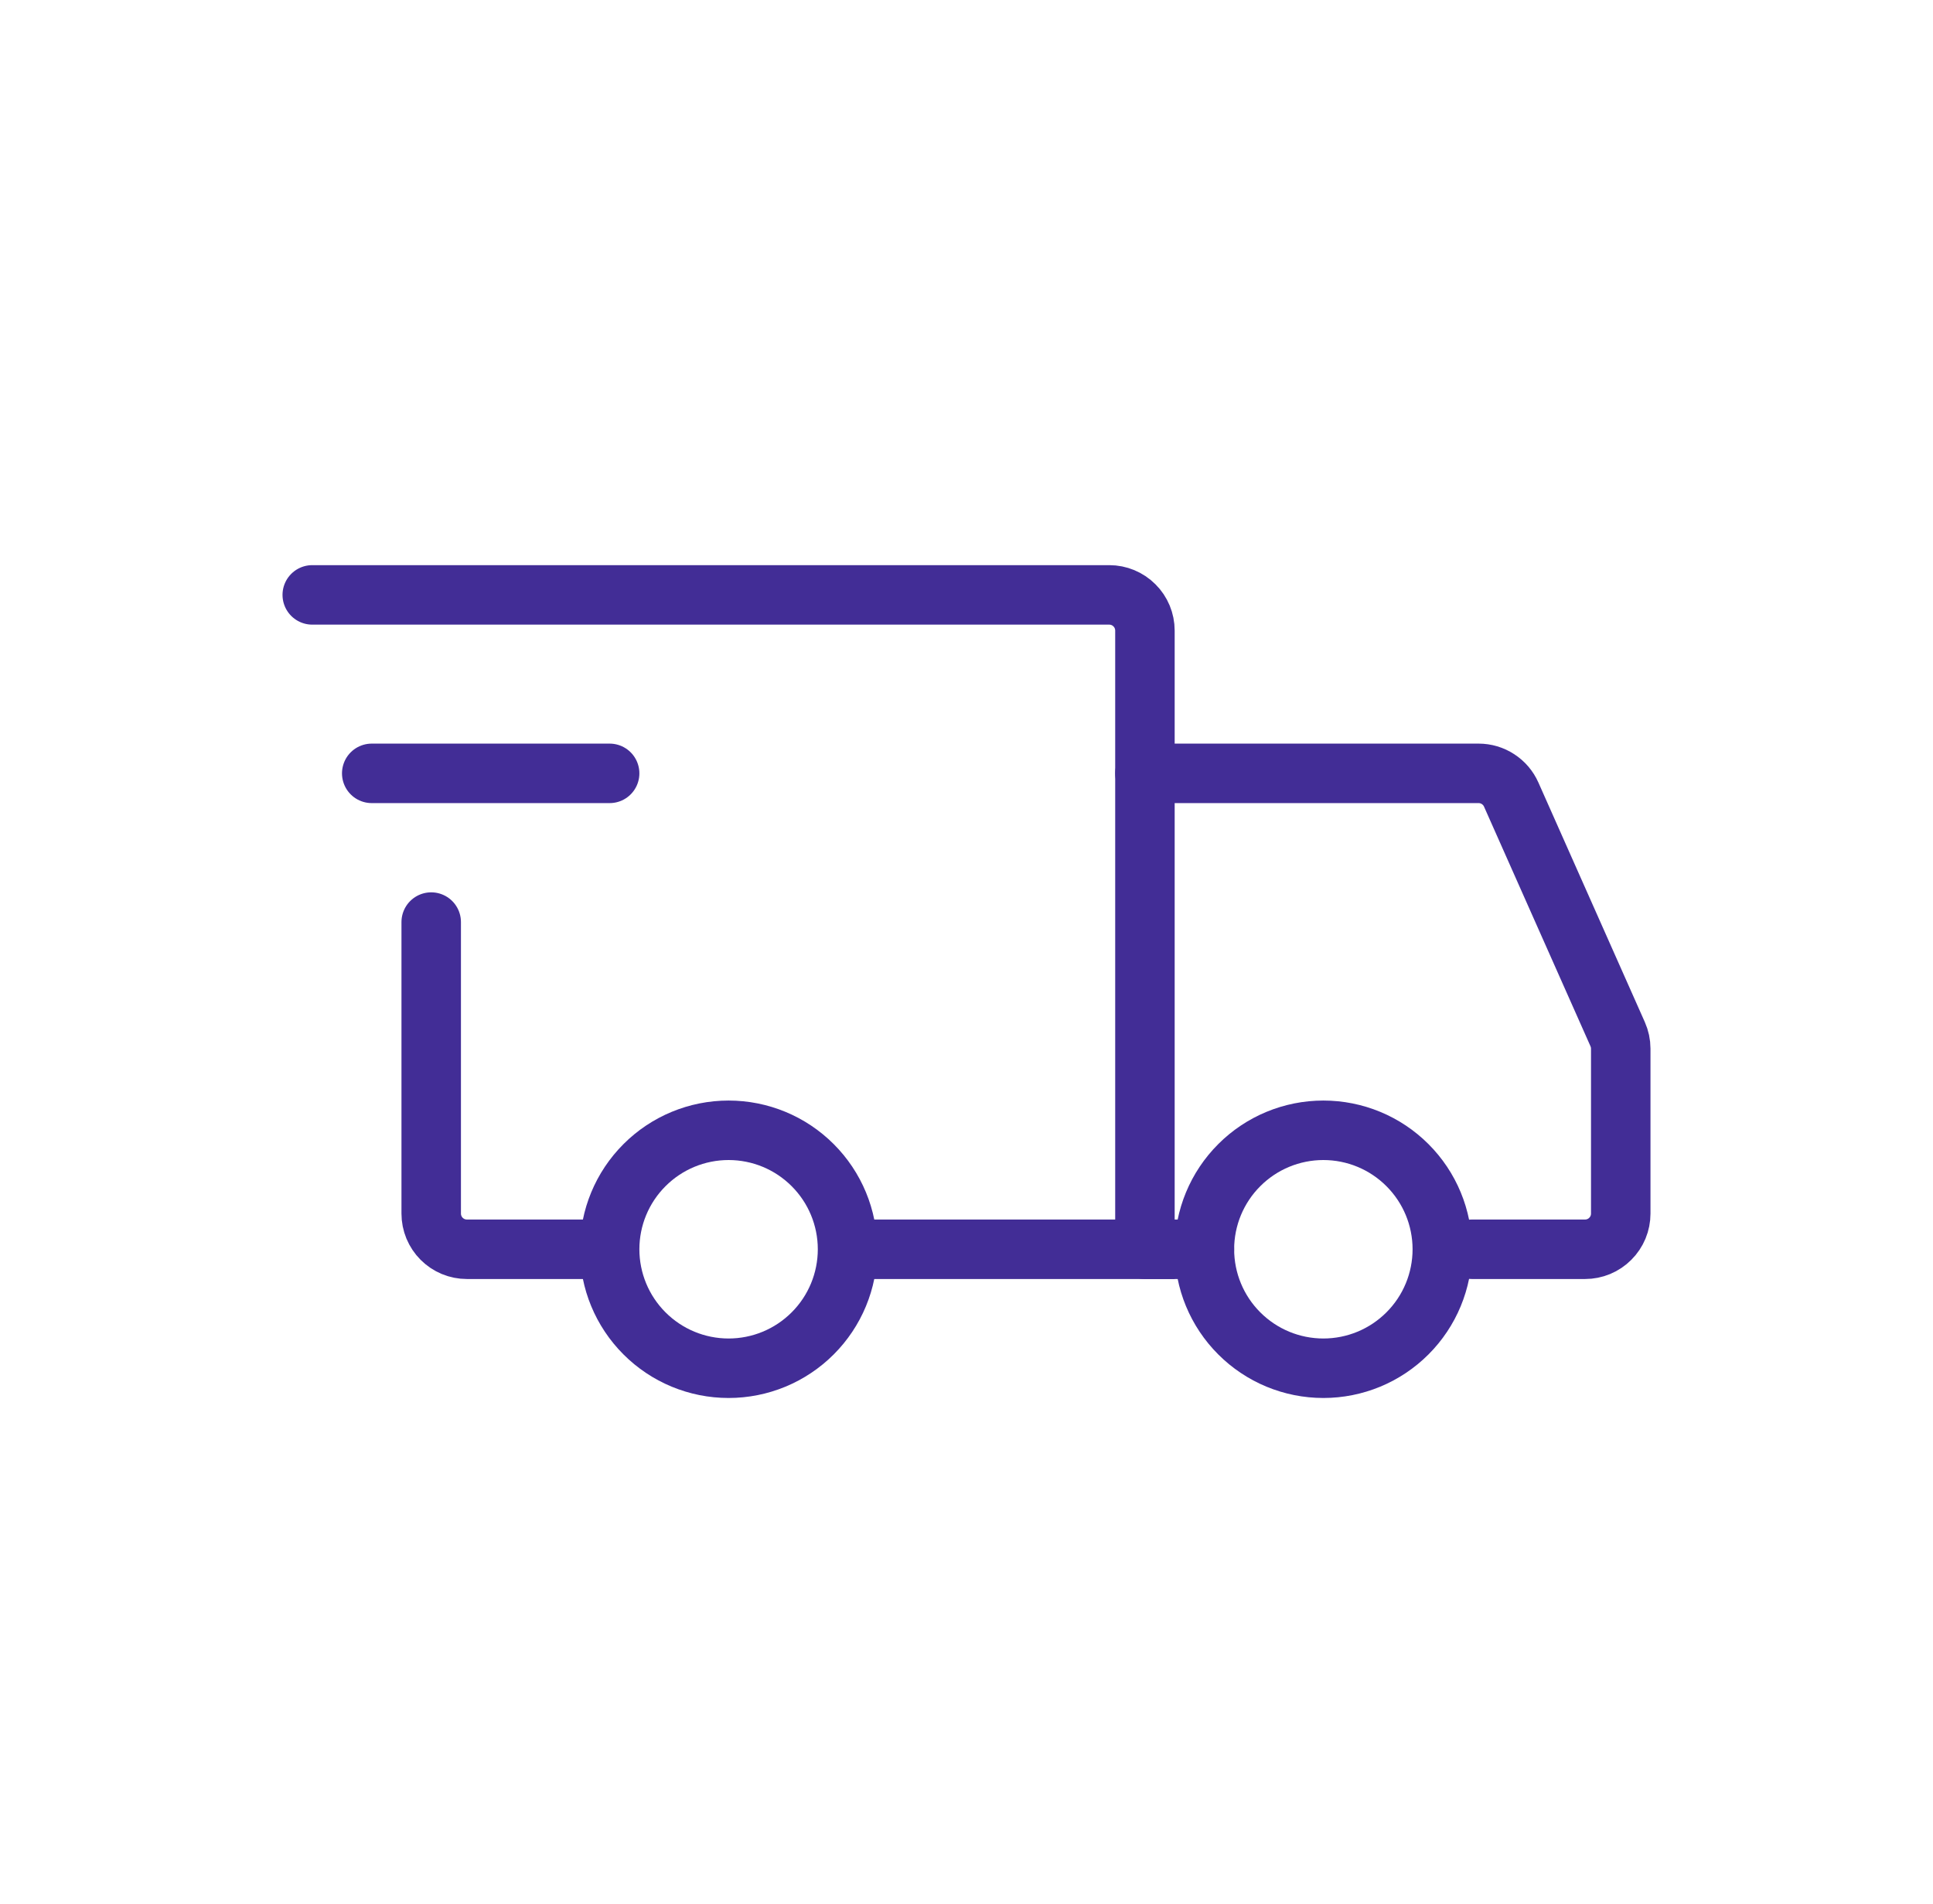
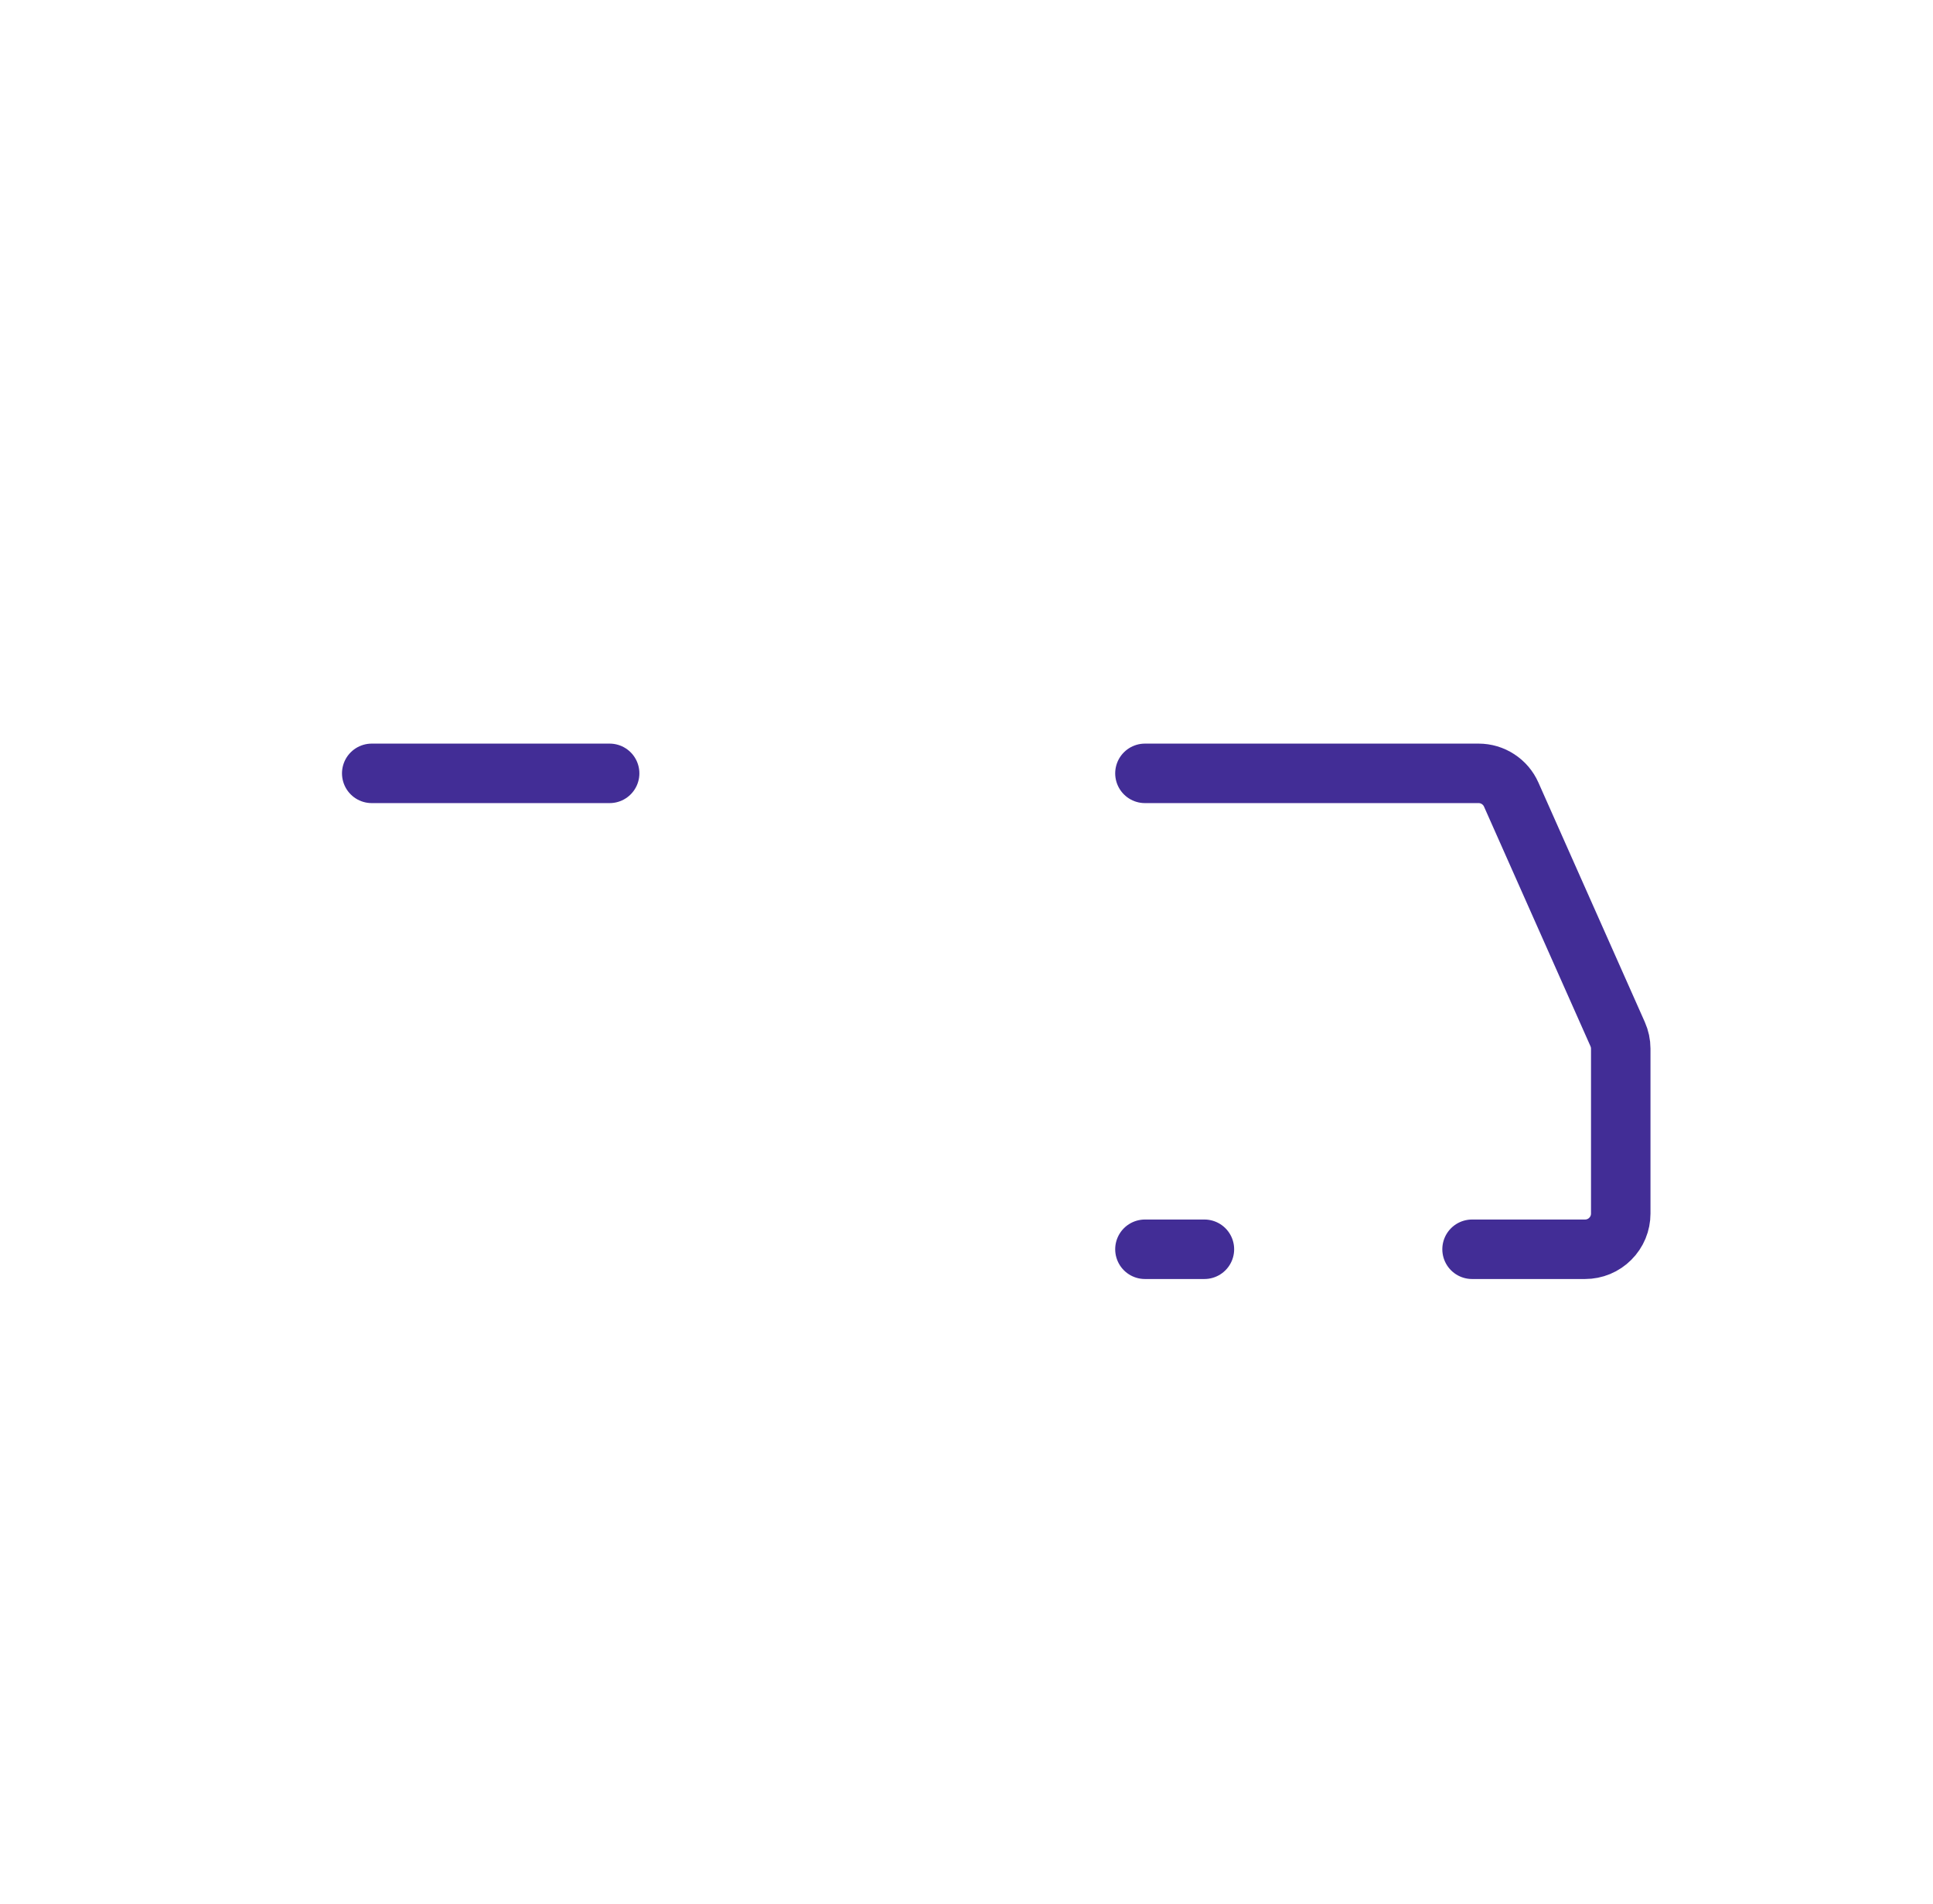
<svg xmlns="http://www.w3.org/2000/svg" width="65" height="64" viewBox="0 0 65 64" fill="none">
-   <path d="M24.5 46C25.561 46 26.578 45.579 27.328 44.828C28.079 44.078 28.5 43.061 28.5 42C28.5 40.939 28.079 39.922 27.328 39.172C26.578 38.421 25.561 38 24.5 38C23.439 38 22.422 38.421 21.672 39.172C20.921 39.922 20.5 40.939 20.5 42C20.5 43.061 20.921 44.078 21.672 44.828C22.422 45.579 23.439 46 24.5 46ZM44.5 46C45.561 46 46.578 45.579 47.328 44.828C48.079 44.078 48.5 43.061 48.5 42C48.5 40.939 48.079 39.922 47.328 39.172C46.578 38.421 45.561 38 44.5 38C43.439 38 42.422 38.421 41.672 39.172C40.921 39.922 40.5 40.939 40.5 42C40.5 43.061 40.921 44.078 41.672 44.828C42.422 45.579 43.439 46 44.5 46Z" stroke="#422D96" stroke-width="2" stroke-miterlimit="1.5" stroke-linecap="round" stroke-linejoin="round" />
-   <path d="M28.6 42H38.5V21.2C38.5 20.882 38.374 20.576 38.148 20.352C37.923 20.126 37.618 20 37.3 20H10.5M19.8 42H15.7C15.542 42 15.386 41.969 15.241 41.909C15.095 41.848 14.963 41.76 14.851 41.648C14.74 41.537 14.652 41.405 14.591 41.259C14.531 41.114 14.5 40.958 14.5 40.8V31" stroke="#422D96" stroke-width="2" stroke-linecap="round" />
  <path d="M12.5 26H20.5" stroke="#422D96" stroke-width="2" stroke-linecap="round" stroke-linejoin="round" />
  <path d="M38.5 26H49.72C49.952 26 50.179 26.067 50.373 26.194C50.568 26.32 50.722 26.5 50.816 26.712L54.396 34.768C54.464 34.921 54.5 35.087 54.5 35.254V40.8C54.5 40.958 54.469 41.114 54.409 41.259C54.348 41.405 54.26 41.537 54.148 41.648C54.037 41.76 53.905 41.848 53.759 41.909C53.614 41.969 53.458 42 53.3 42H49.5M38.5 42H40.5" stroke="#422D96" stroke-width="2" stroke-linecap="round" />
</svg>